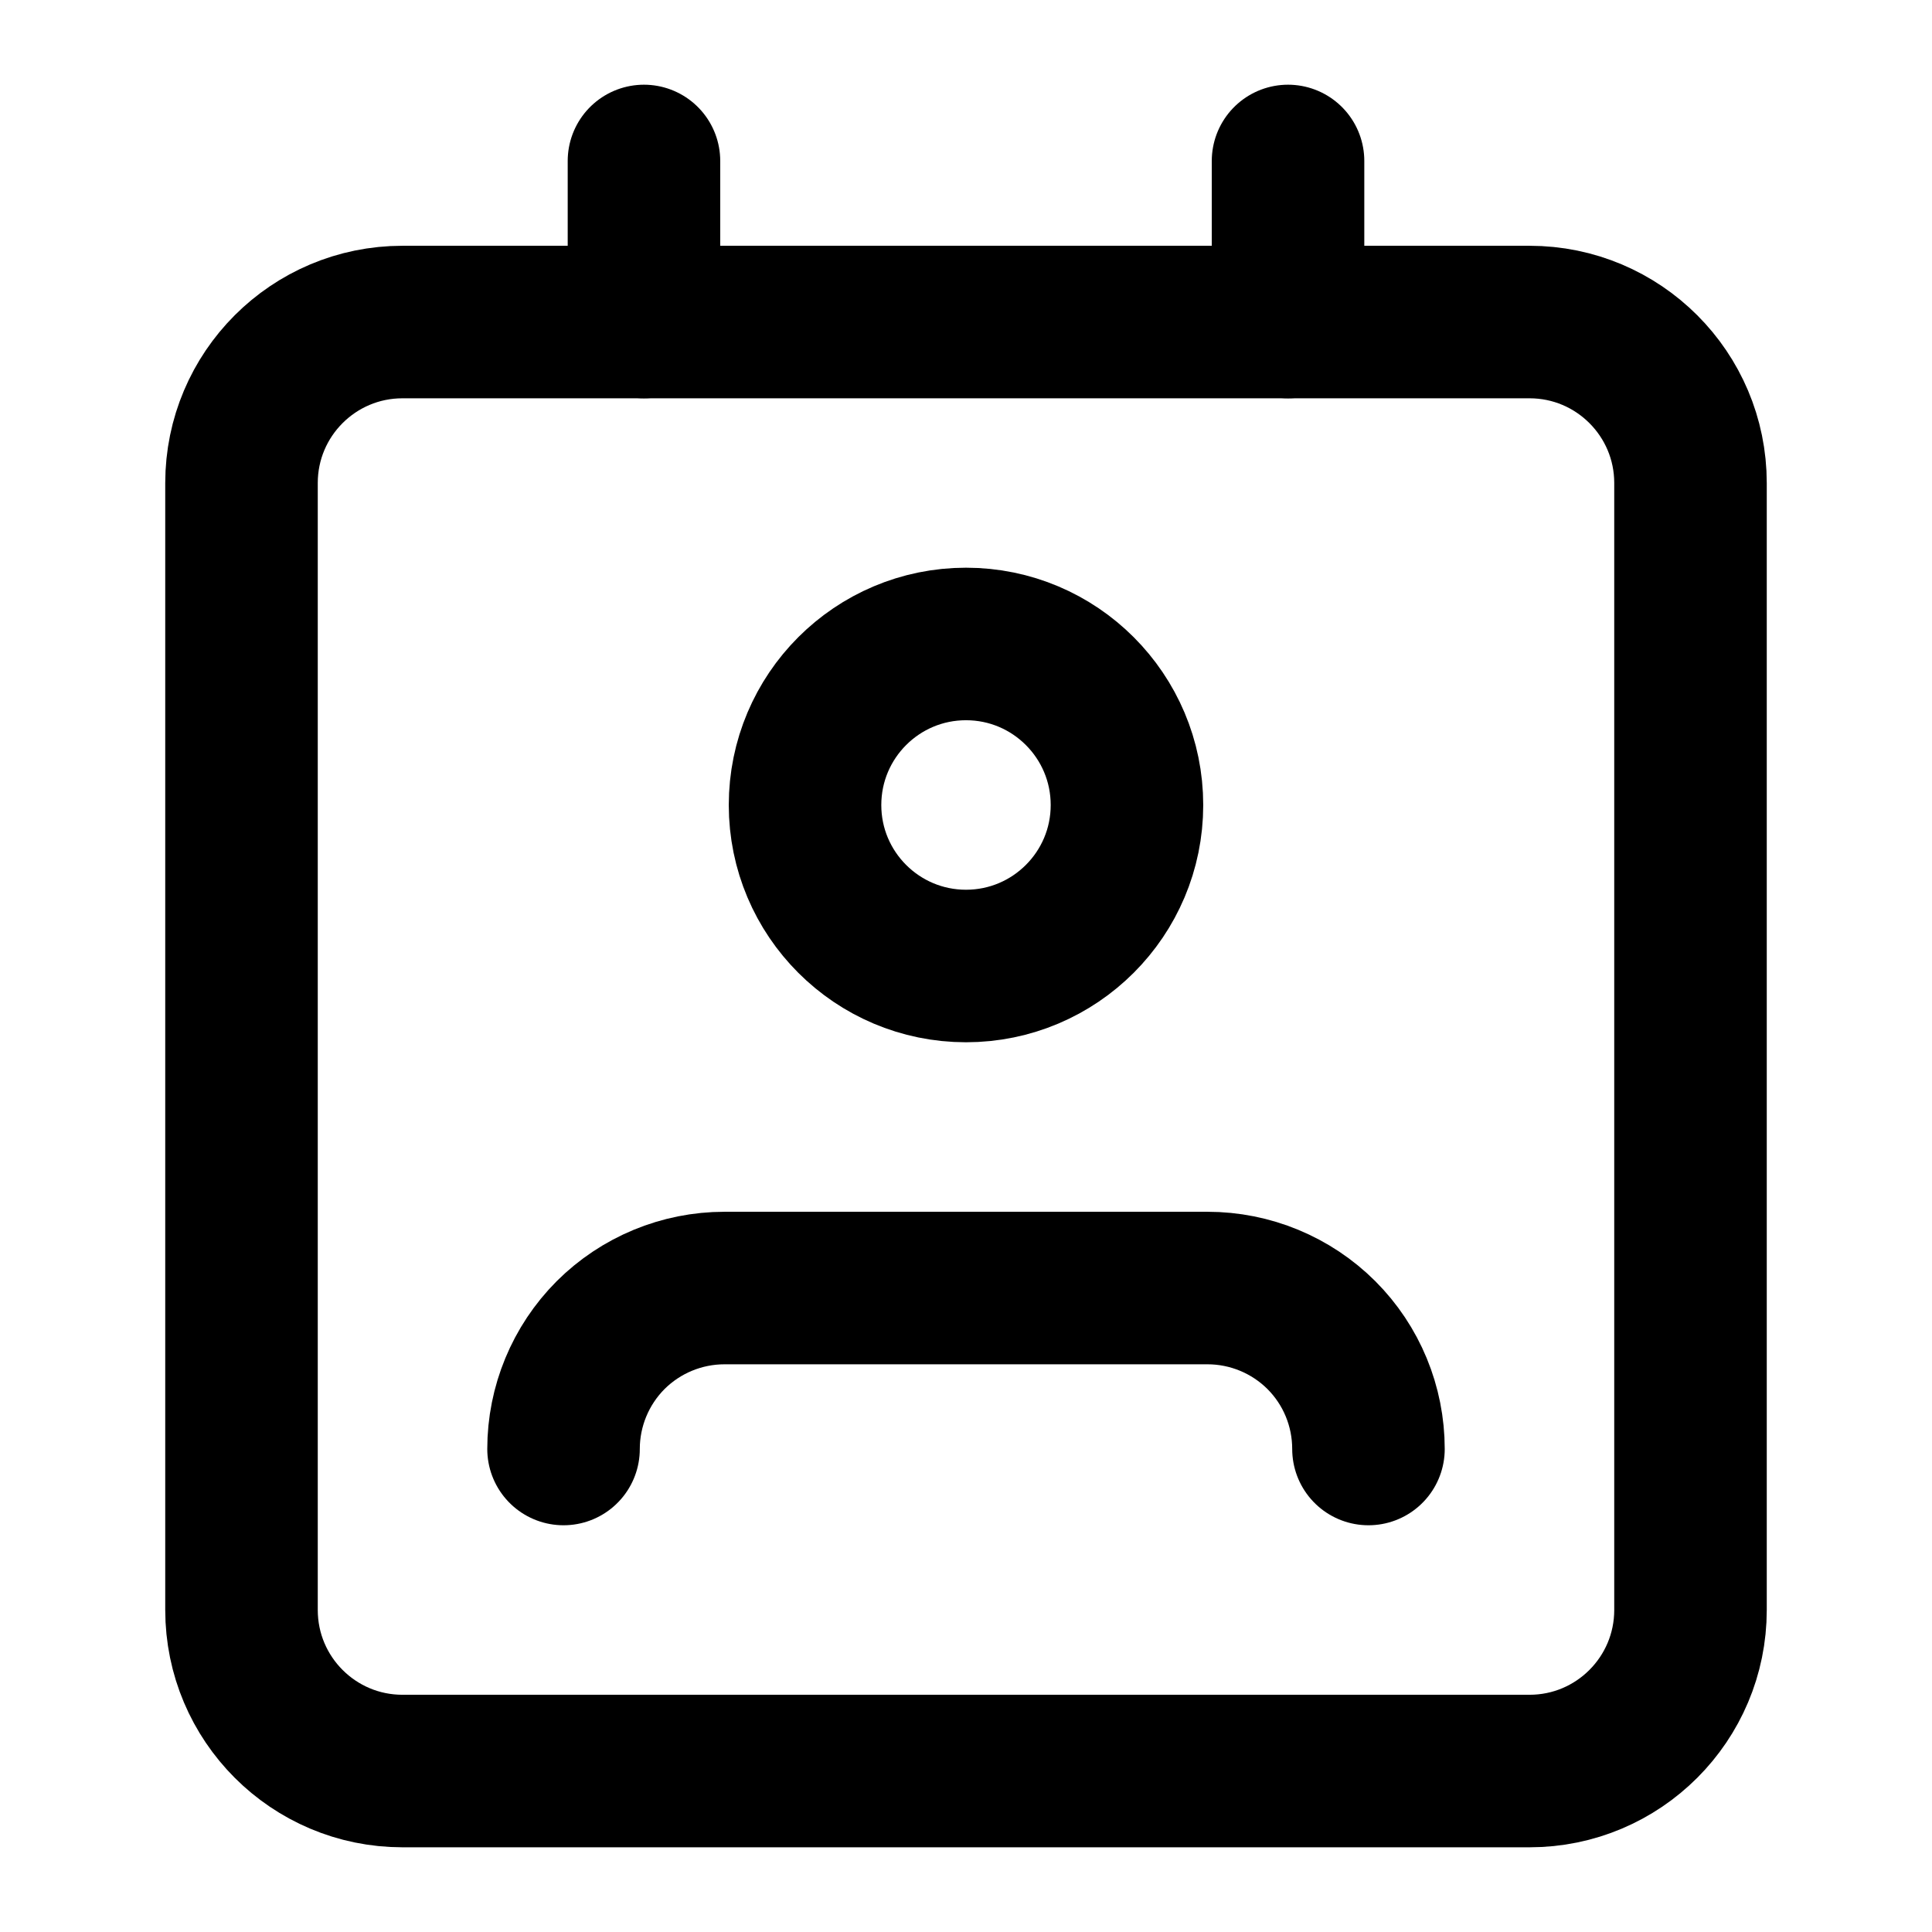
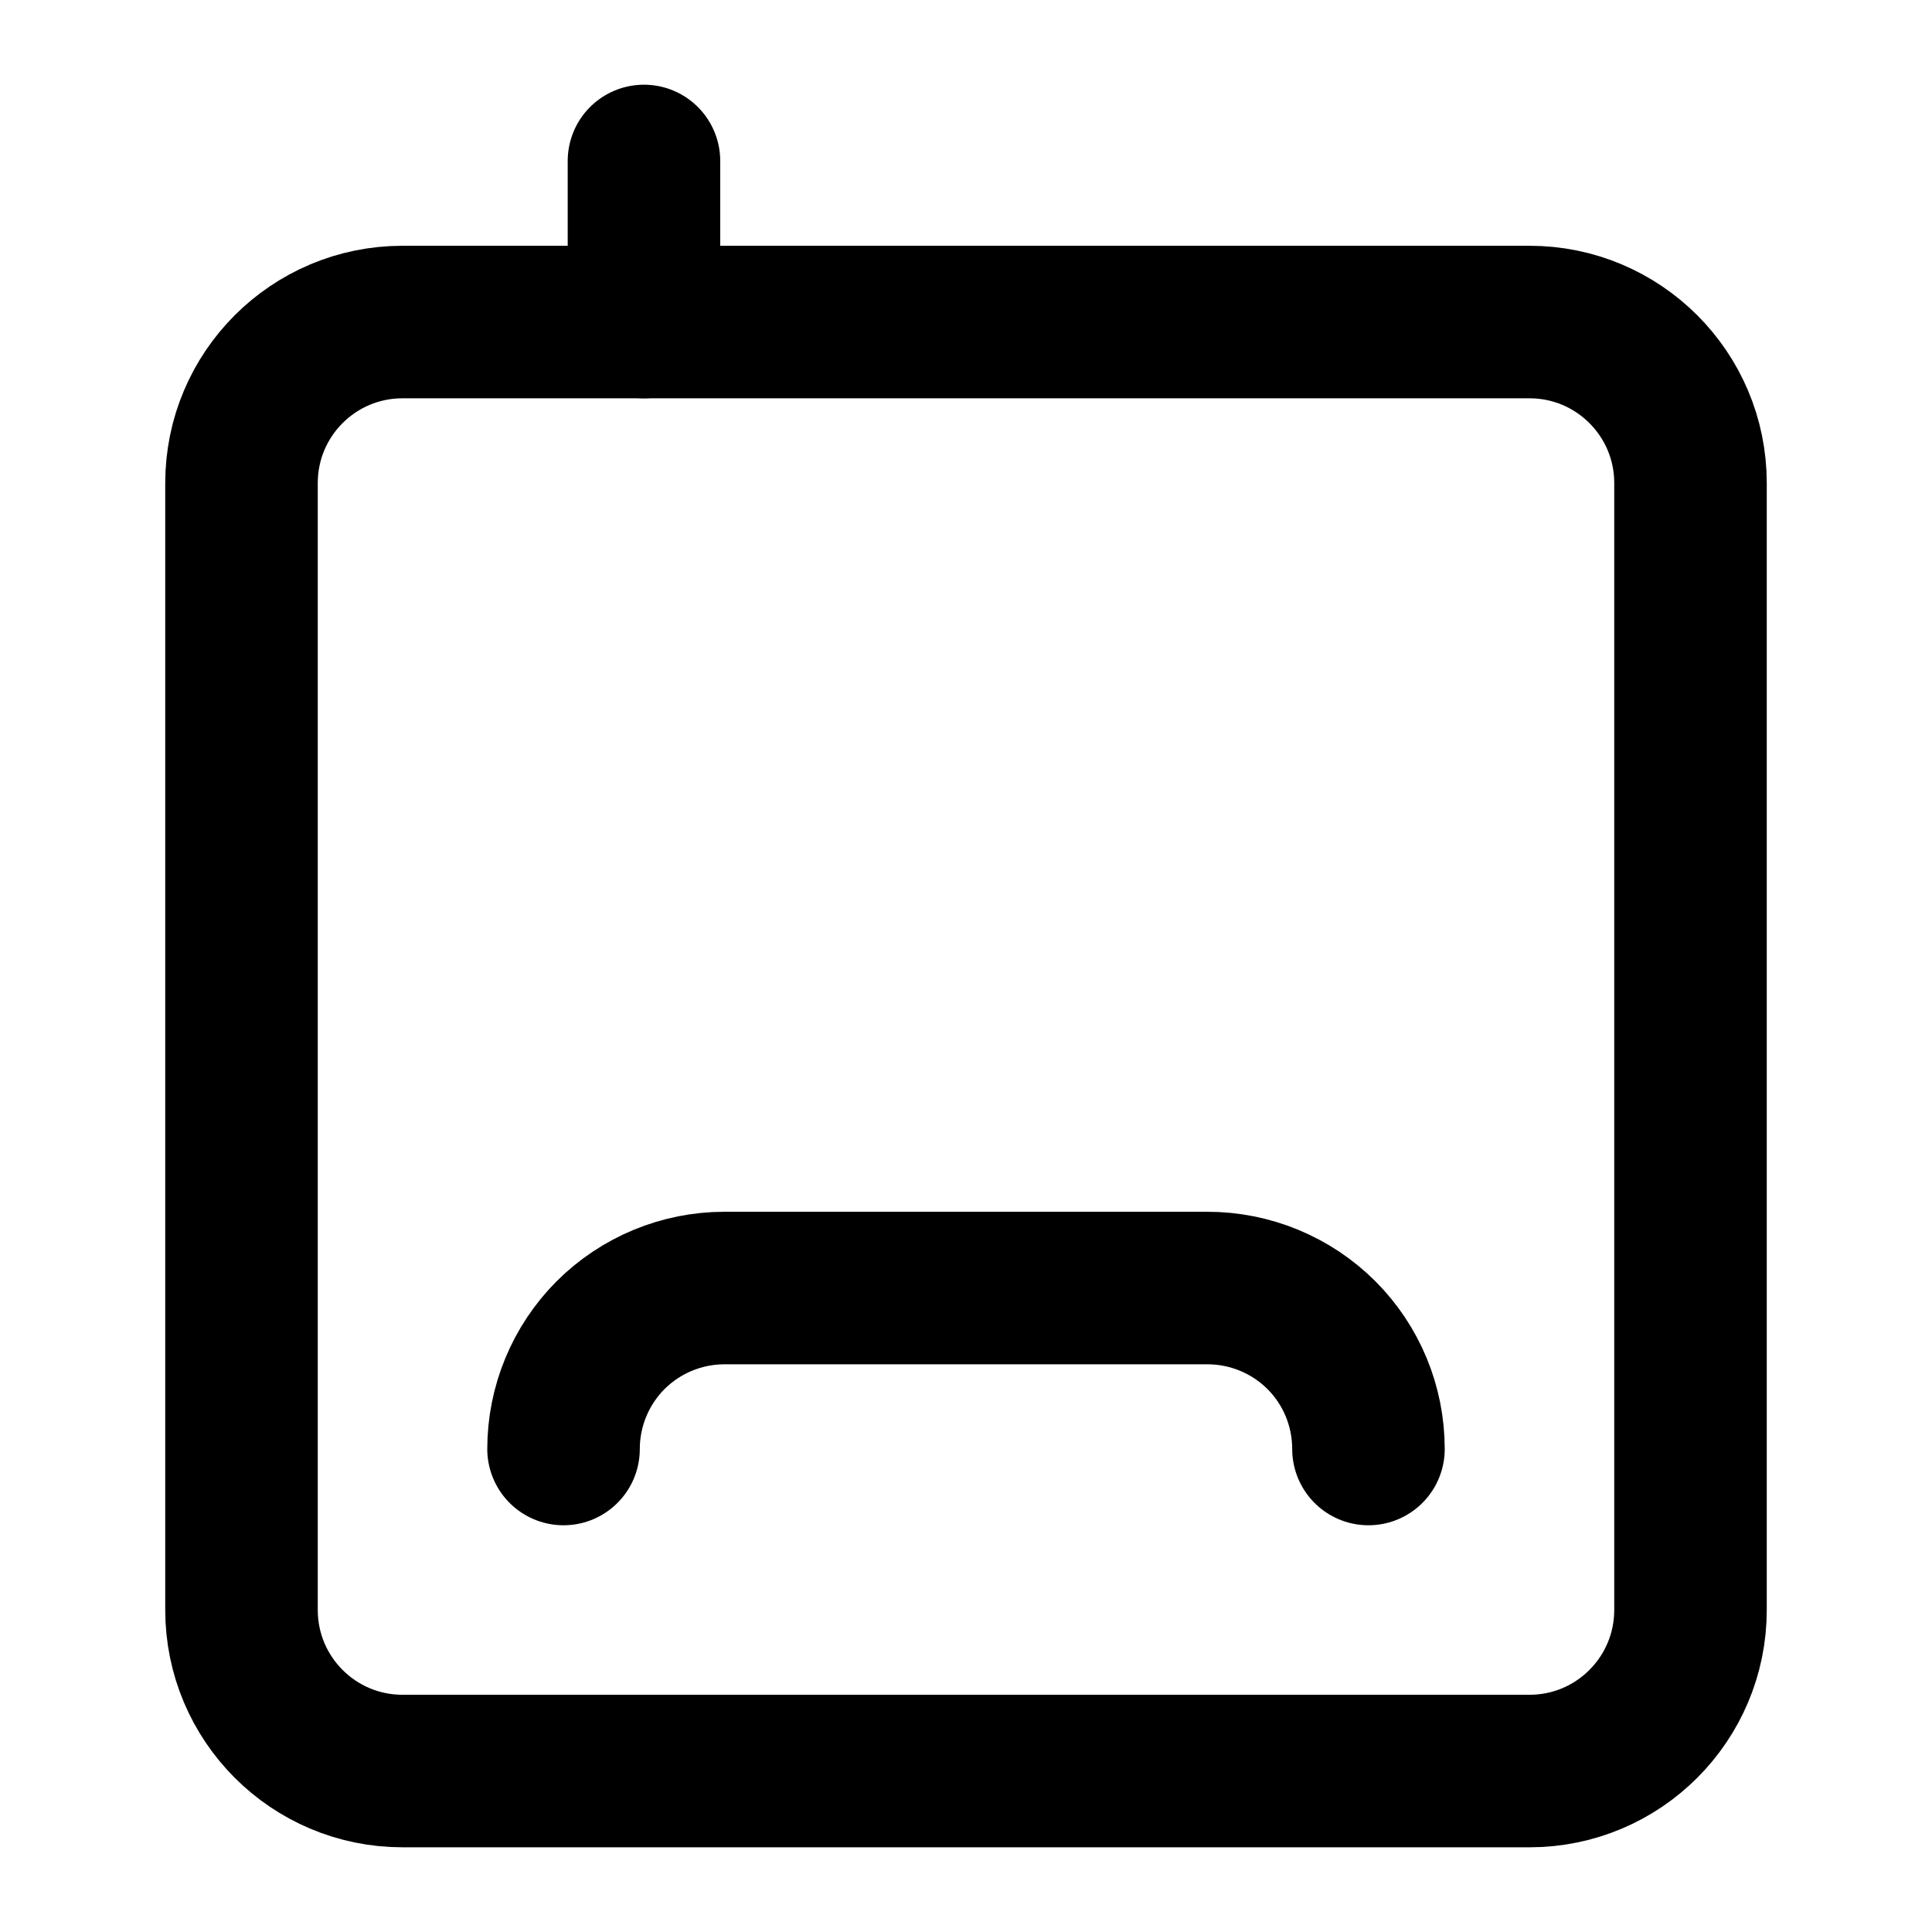
<svg xmlns="http://www.w3.org/2000/svg" width="19" height="19" viewBox="0 0 19 19" fill="none">
  <path d="M13.458 14.25C13.458 13.83 13.292 13.427 12.995 13.13C12.698 12.834 12.295 12.667 11.875 12.667H7.125C6.705 12.667 6.302 12.834 6.005 13.13C5.709 13.427 5.542 13.83 5.542 14.25" stroke="black" stroke-width="1.5" stroke-linecap="round" stroke-linejoin="round" />
  <path d="M15.042 3.167H3.958C3.084 3.167 2.375 3.876 2.375 4.75V15.833C2.375 16.708 3.084 17.417 3.958 17.417H15.042C15.916 17.417 16.625 16.708 16.625 15.833V4.75C16.625 3.876 15.916 3.167 15.042 3.167Z" stroke="black" stroke-width="1.5" stroke-linecap="round" stroke-linejoin="round" />
-   <path d="M9.5 9.5C10.374 9.5 11.083 8.791 11.083 7.917C11.083 7.042 10.374 6.333 9.5 6.333C8.626 6.333 7.917 7.042 7.917 7.917C7.917 8.791 8.626 9.5 9.5 9.5Z" stroke="black" stroke-width="1.5" stroke-linecap="round" stroke-linejoin="round" />
  <path d="M6.333 1.583V3.167" stroke="black" stroke-width="1.5" stroke-linecap="round" stroke-linejoin="round" />
-   <path d="M12.667 1.583V3.167" stroke="black" stroke-width="1.5" stroke-linecap="round" stroke-linejoin="round" />
</svg>